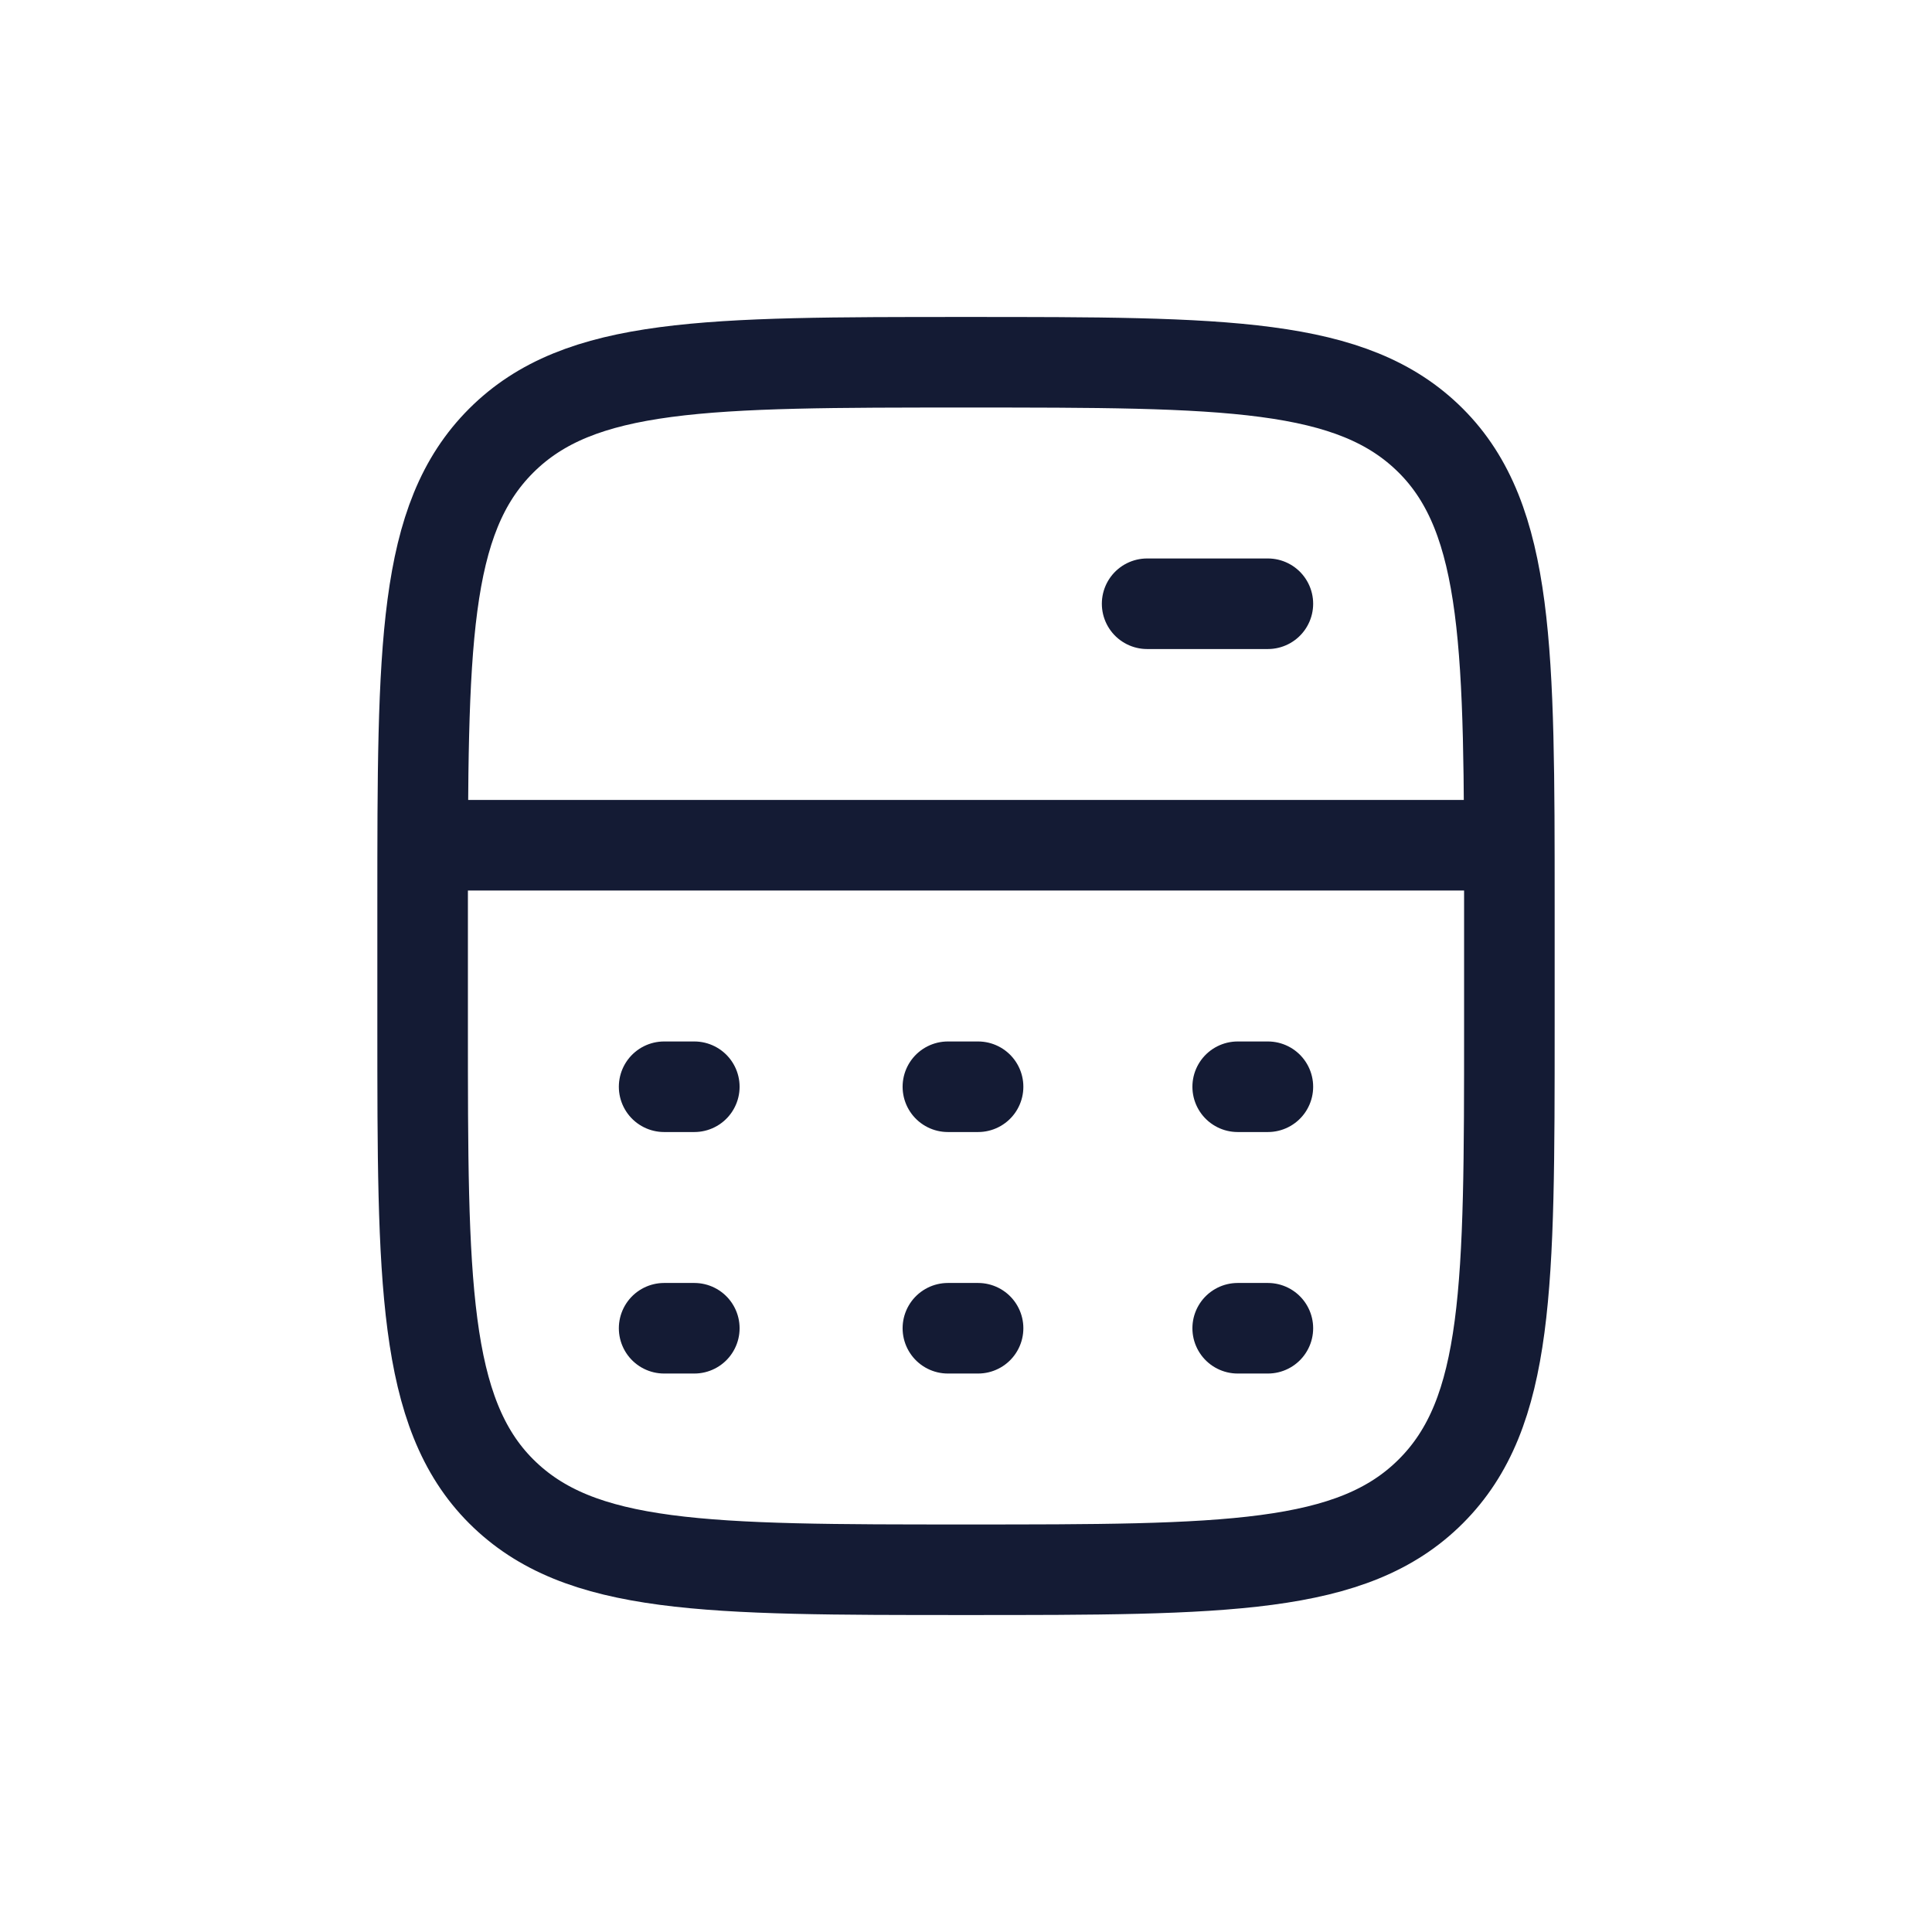
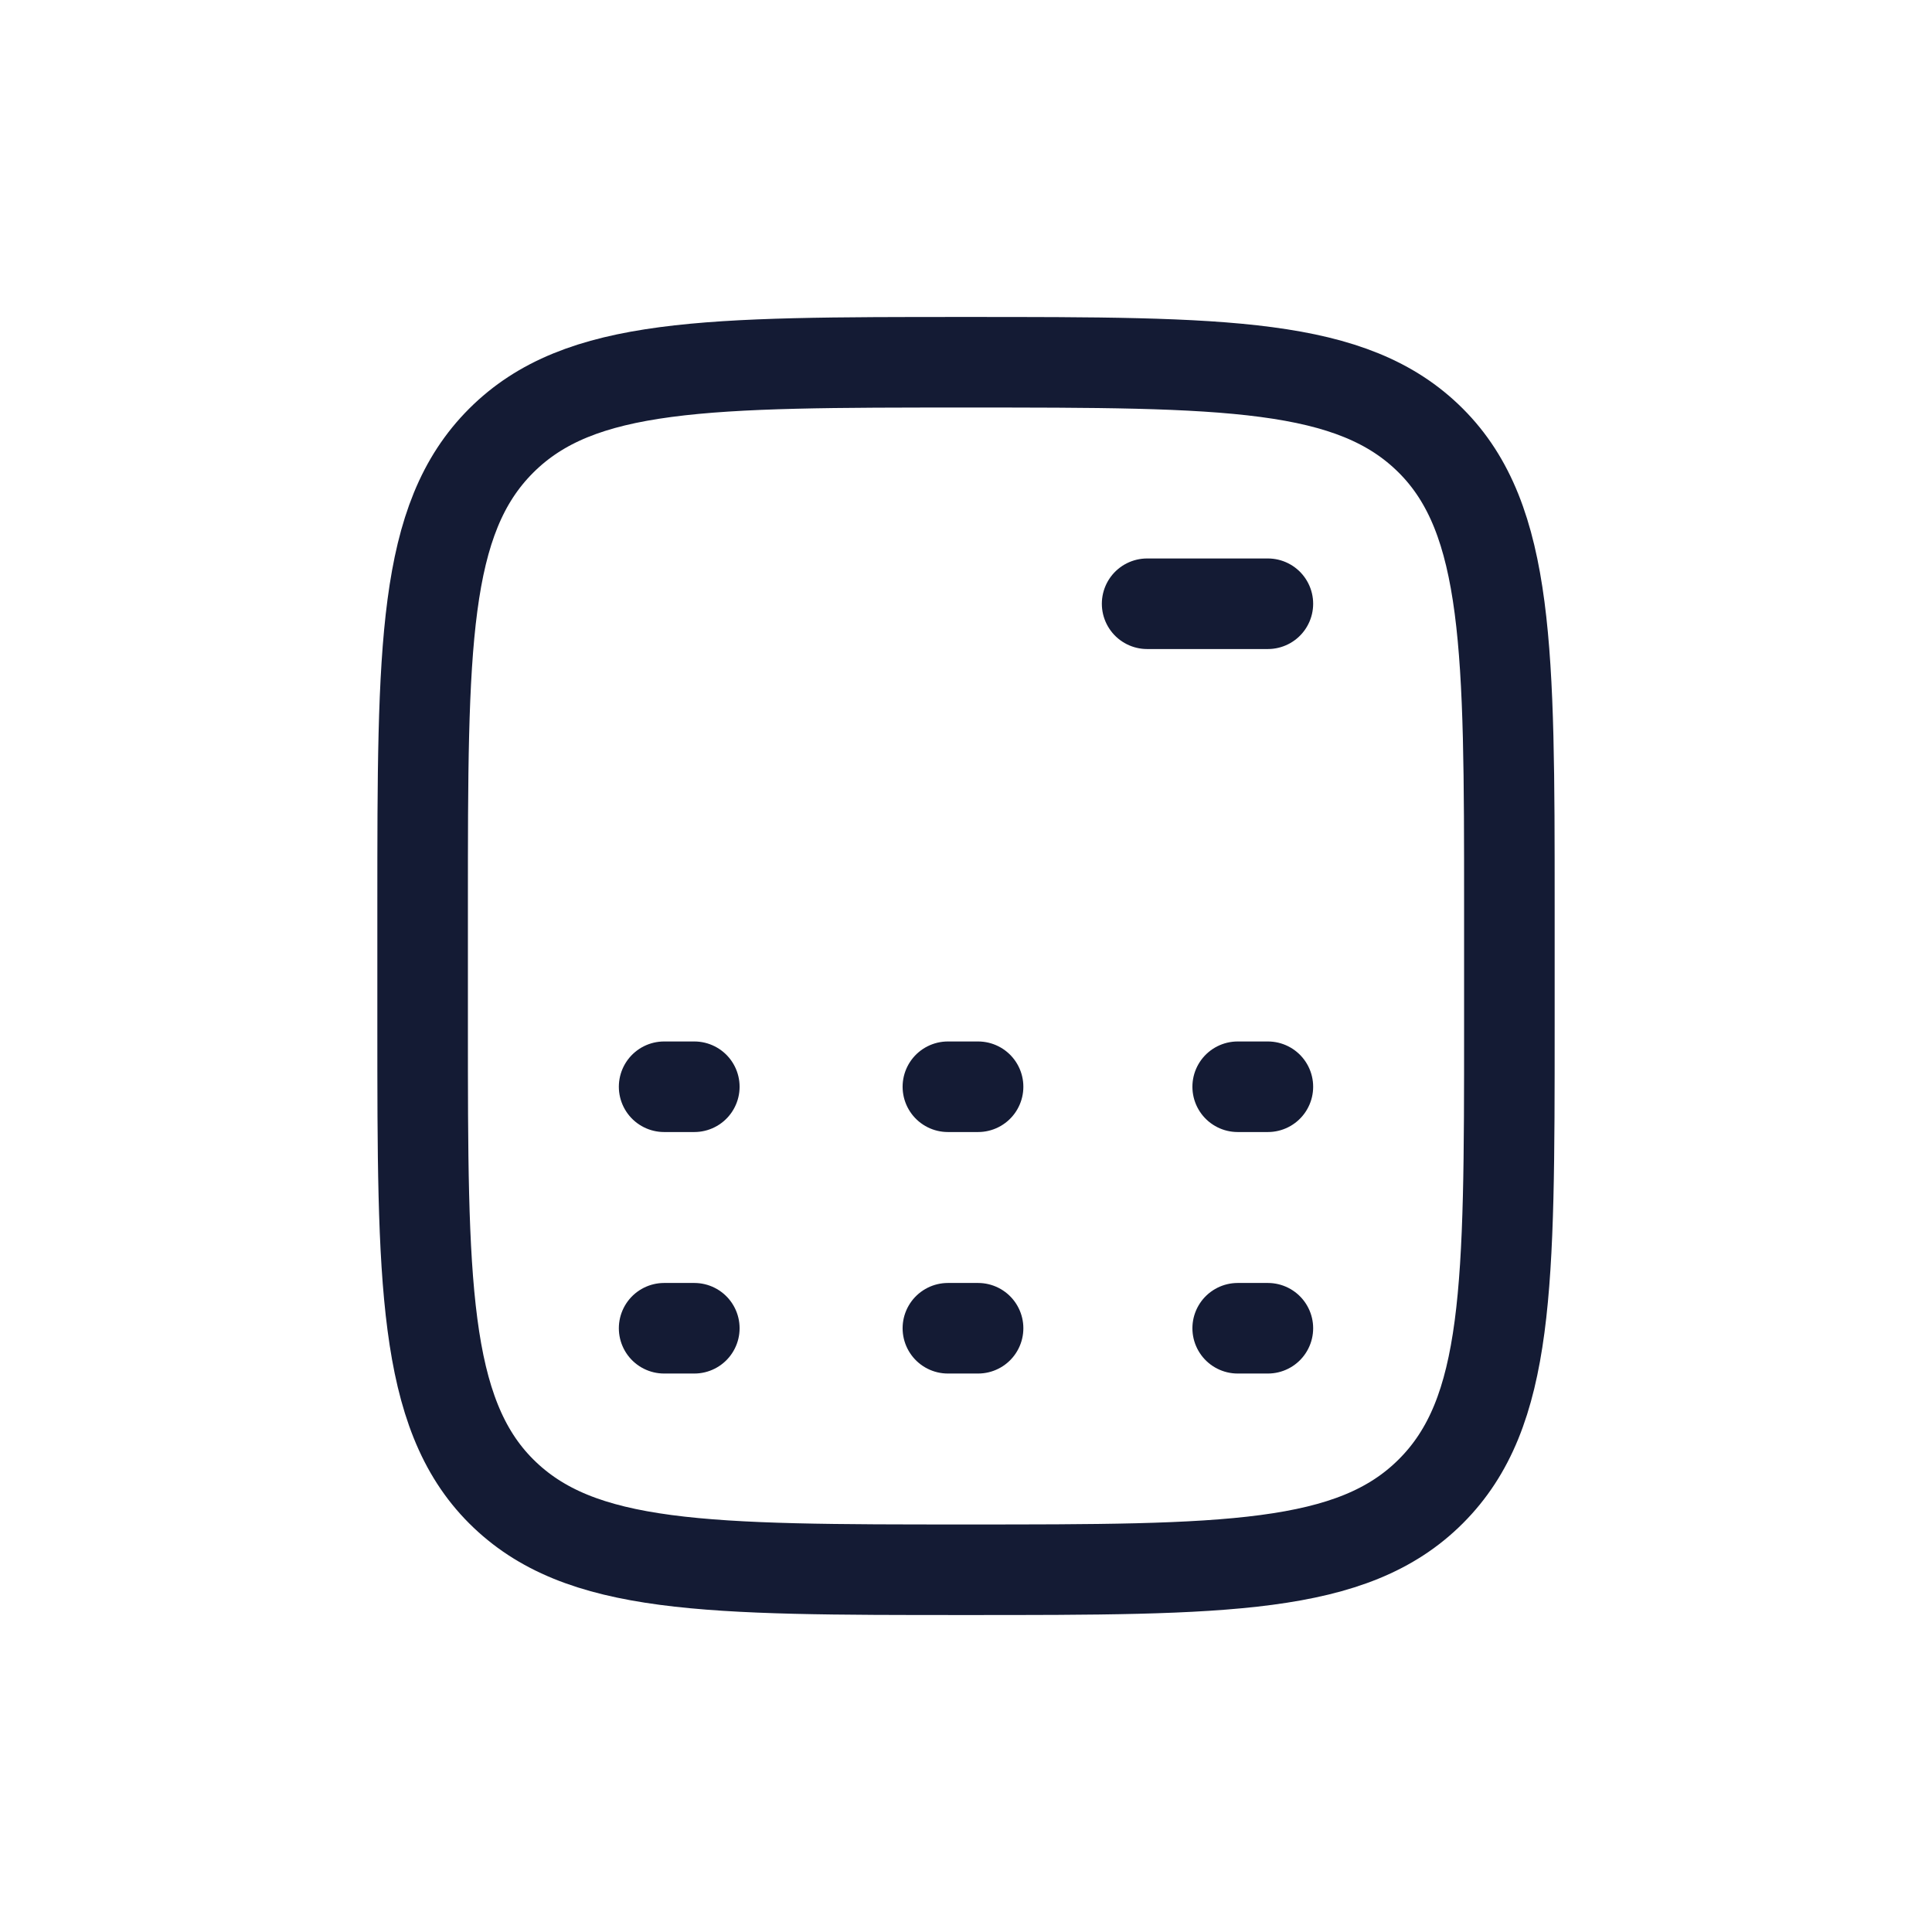
<svg xmlns="http://www.w3.org/2000/svg" id="Layer_1" version="1.1" viewBox="0 0 32 32">
  <defs>
    <style>
      .st0, .st1, .st2 {
        fill: none;
        stroke: #141b34;
        stroke-width: 1.5px;
      }

      .st1 {
        stroke-linecap: round;
      }

      .st1, .st2 {
        stroke-linejoin: round;
      }
    </style>
  </defs>
-   <path class="st2" d="M7,14h18" />
  <path class="st1" d="M19,10h2" />
  <path class="st0" d="M25,17v-2c0-4.2,0-6.4-1.3-7.7-1.3-1.3-3.4-1.3-7.7-1.3s-6.4,0-7.7,1.3c-1.3,1.3-1.3,3.4-1.3,7.7v2c0,4.2,0,6.4,1.3,7.7,1.3,1.3,3.4,1.3,7.7,1.3s6.4,0,7.7-1.3c1.3-1.3,1.3-3.4,1.3-7.7Z" />
  <path class="st1" d="M11,18h.5M15.7,18h.5M20.5,18h.5" />
  <path class="st1" d="M11,22h.5M15.7,22h.5M20.5,22h.5" />
</svg>